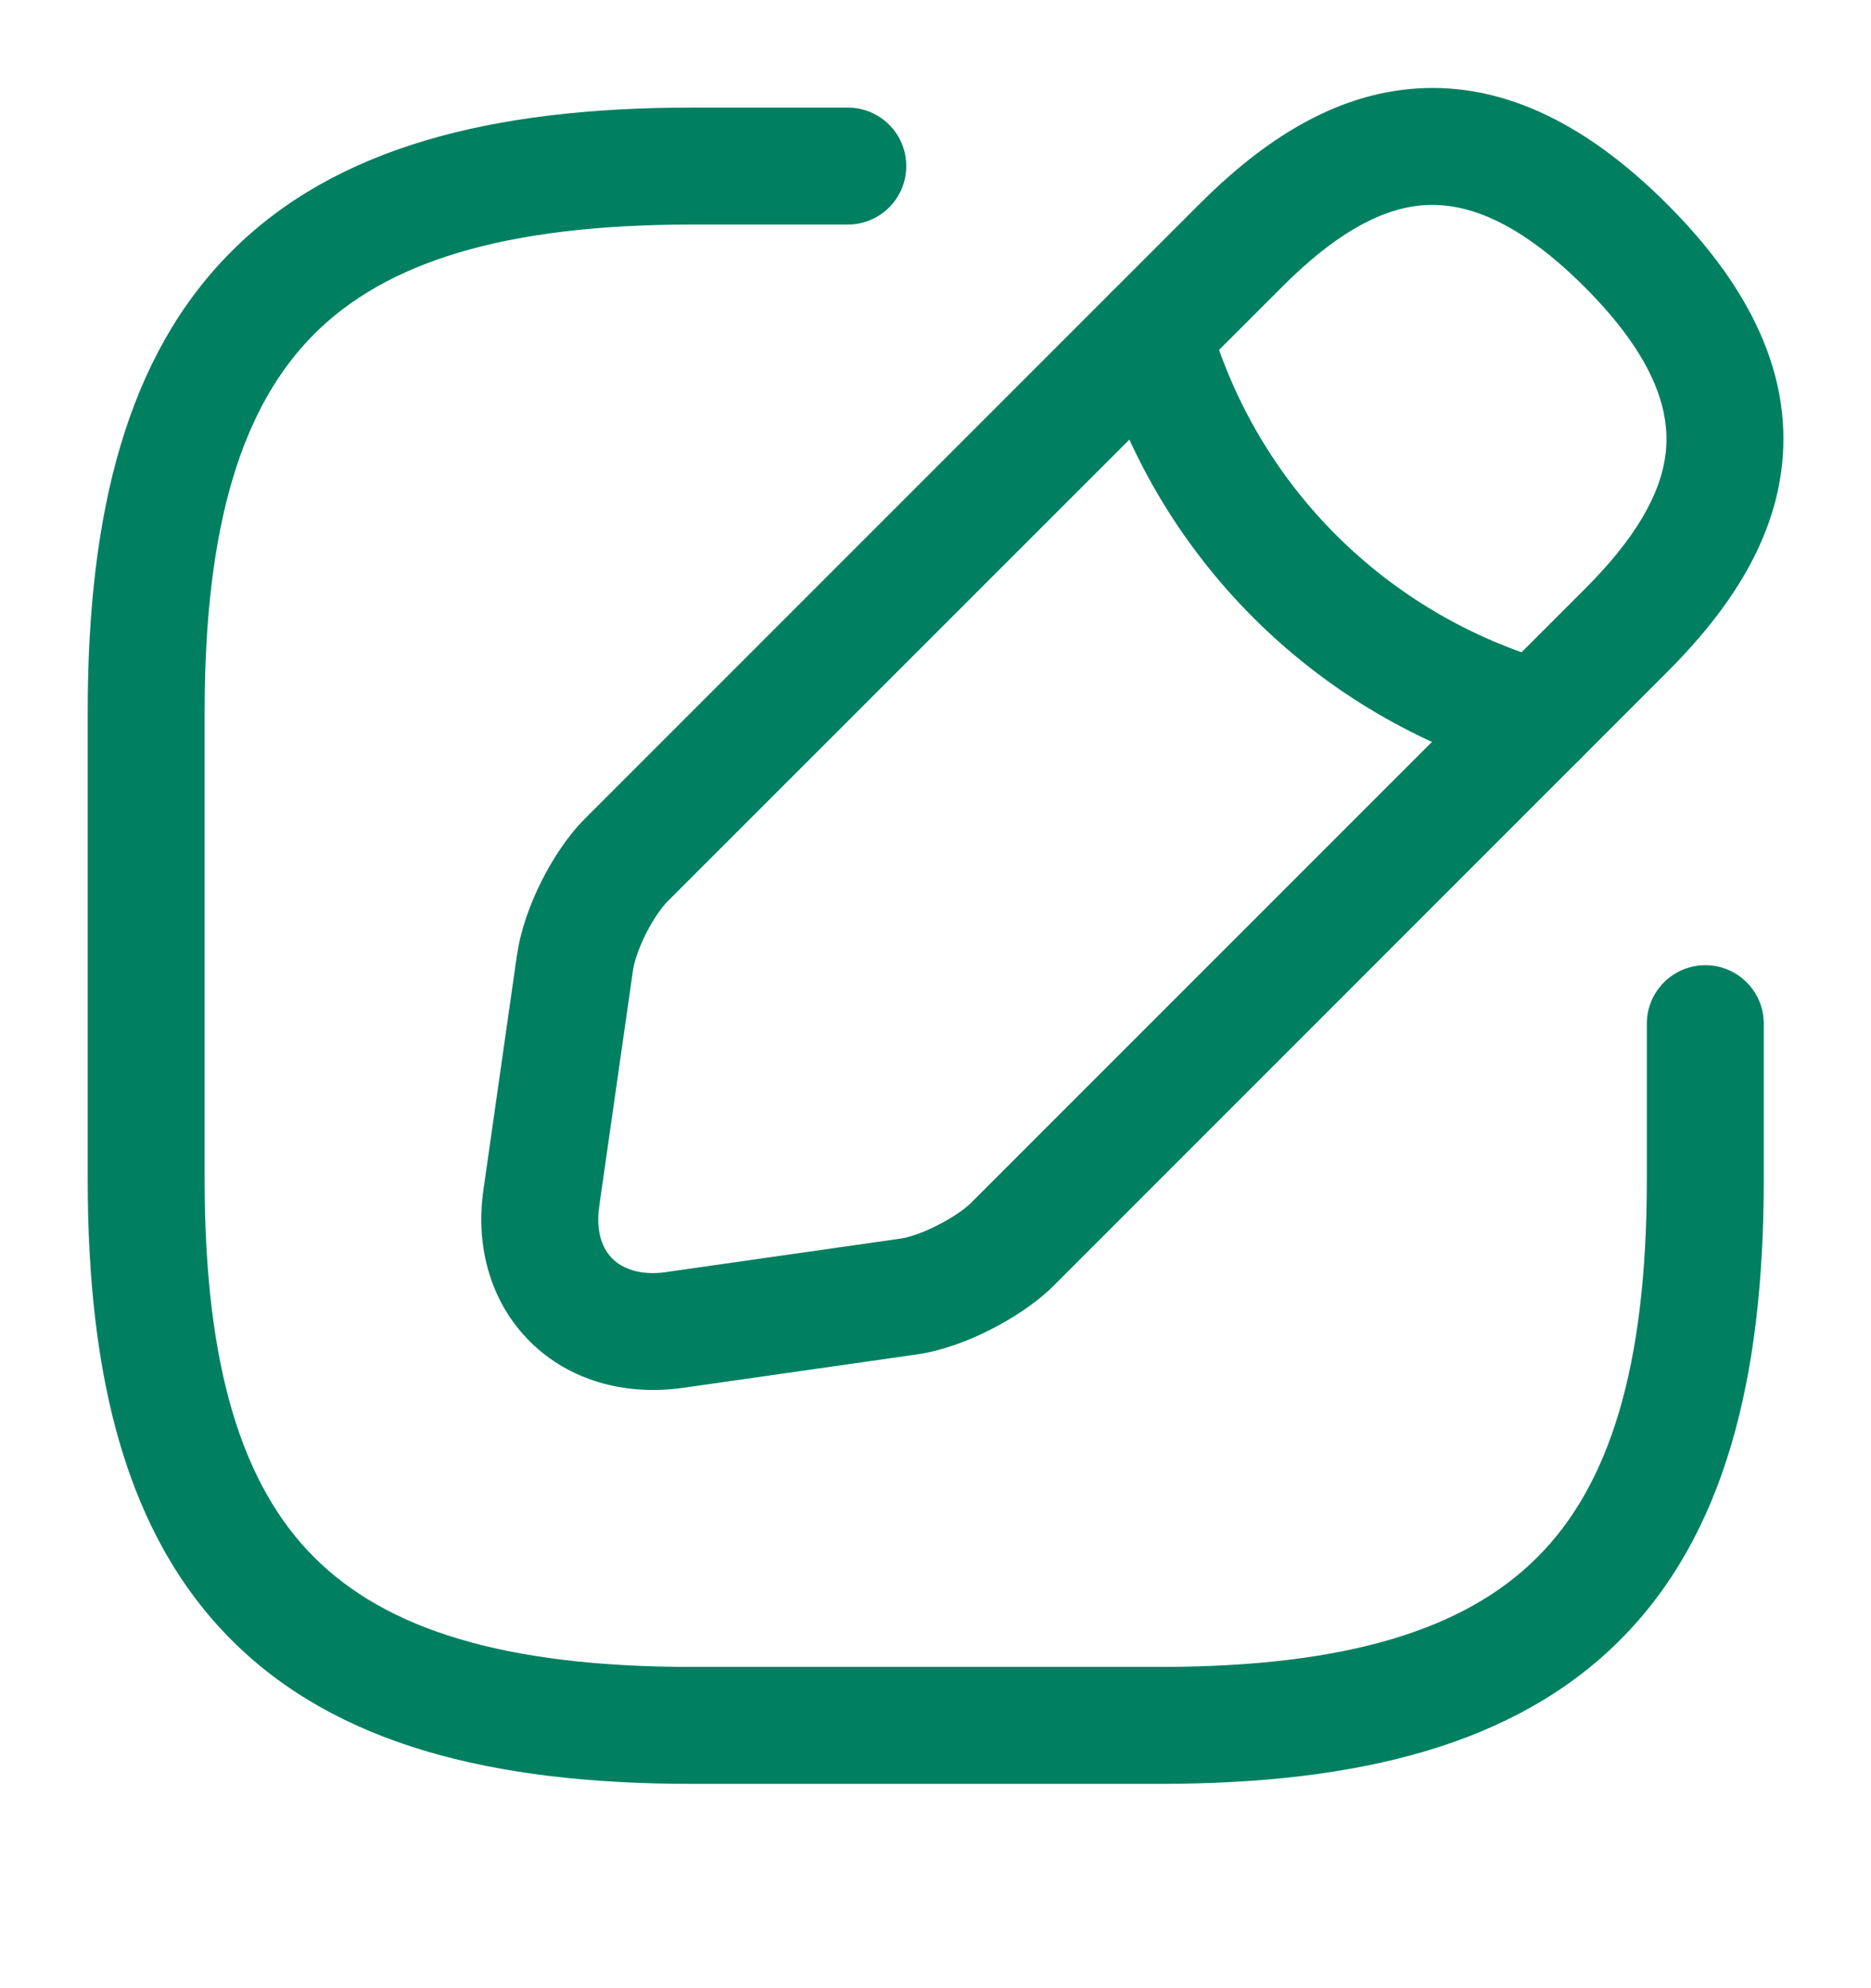
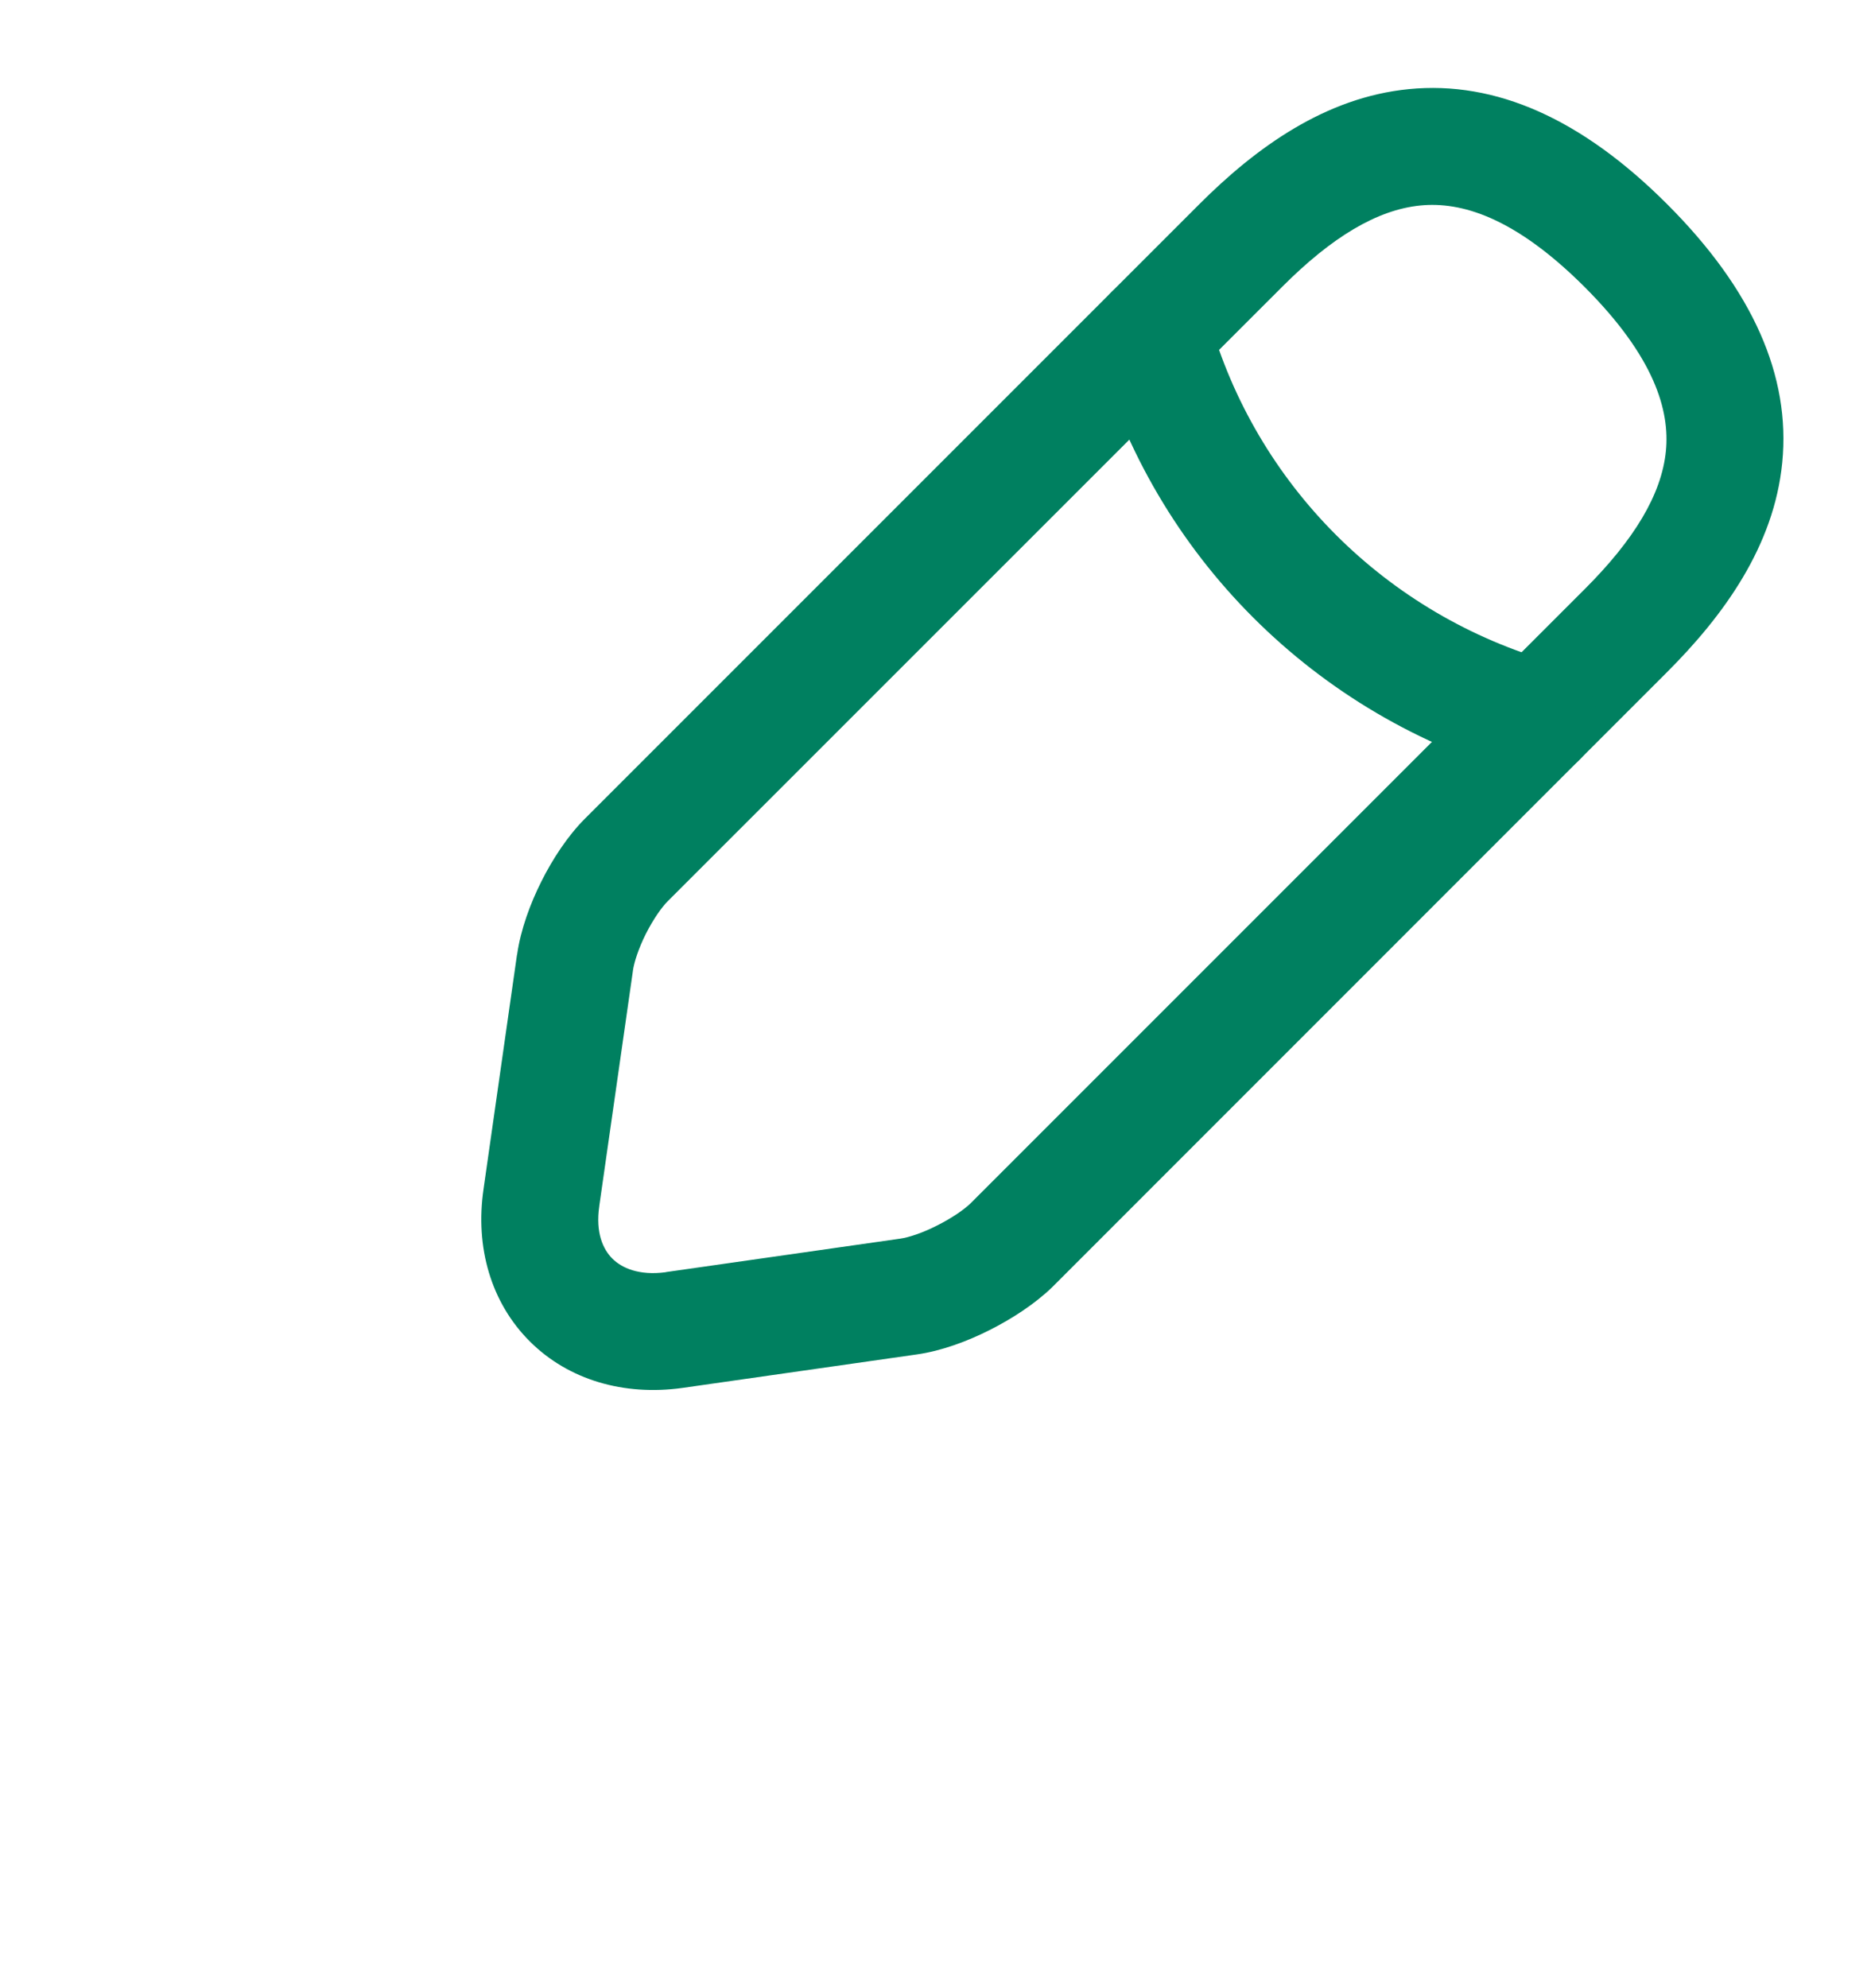
<svg xmlns="http://www.w3.org/2000/svg" width="16" height="17" viewBox="0 0 16 17" fill="none">
  <g id="Icon">
    <g id="Vector">
-       <path fill-rule="evenodd" clip-rule="evenodd" d="M1.98 2.149C2.869 1.26 4.201 0.92 5.917 0.92H7.25C7.526 0.92 7.75 1.143 7.75 1.42C7.75 1.696 7.526 1.92 7.25 1.92H5.917C4.299 1.92 3.297 2.246 2.687 2.856C2.077 3.467 1.75 4.469 1.75 6.086V10.086C1.75 11.704 2.077 12.706 2.687 13.316C3.297 13.926 4.299 14.253 5.917 14.253H9.917C11.534 14.253 12.536 13.926 13.146 13.316C13.757 12.706 14.083 11.704 14.083 10.086V8.753C14.083 8.477 14.307 8.253 14.583 8.253C14.86 8.253 15.083 8.477 15.083 8.753V10.086C15.083 11.802 14.743 13.133 13.854 14.023C12.964 14.913 11.633 15.253 9.917 15.253H5.917C4.201 15.253 2.869 14.913 1.98 14.023C1.09 13.133 0.75 11.802 0.75 10.086V6.086C0.75 4.37 1.09 3.039 1.98 2.149Z" fill="#008060" />
      <path fill-rule="evenodd" clip-rule="evenodd" d="M12.048 0.762C12.79 0.689 13.526 1.015 14.257 1.746C14.988 2.477 15.314 3.213 15.241 3.955C15.171 4.671 14.739 5.264 14.257 5.746L8.998 11.006C8.848 11.151 8.651 11.278 8.462 11.373C8.274 11.468 8.052 11.551 7.841 11.581L5.832 11.868C5.337 11.936 4.863 11.801 4.531 11.47C4.199 11.139 4.062 10.665 4.135 10.168L4.135 10.167L4.421 8.164L4.422 8.163C4.452 7.949 4.535 7.725 4.63 7.536C4.725 7.346 4.854 7.148 5.003 6.999L10.256 1.746C10.738 1.264 11.332 0.832 12.048 0.762ZM12.146 1.757C11.775 1.794 11.388 2.028 10.964 2.453L5.71 7.706C5.659 7.757 5.588 7.857 5.523 7.985C5.459 8.113 5.422 8.23 5.412 8.302L5.412 8.304L5.125 10.31L5.125 10.312C5.091 10.541 5.158 10.684 5.237 10.762C5.316 10.841 5.463 10.909 5.694 10.878L5.695 10.877L7.699 10.591C7.768 10.581 7.883 10.545 8.013 10.479C8.14 10.415 8.243 10.344 8.3 10.289L13.55 5.039C13.975 4.615 14.209 4.228 14.246 3.857C14.28 3.513 14.152 3.055 13.55 2.453C12.947 1.851 12.49 1.723 12.146 1.757Z" fill="#008060" />
      <path fill-rule="evenodd" clip-rule="evenodd" d="M9.722 2.371C9.988 2.297 10.264 2.452 10.338 2.718C10.738 4.143 11.853 5.259 13.286 5.665C13.552 5.74 13.706 6.017 13.631 6.283C13.556 6.548 13.279 6.703 13.014 6.627C11.247 6.127 9.869 4.75 9.375 2.988C9.301 2.722 9.456 2.446 9.722 2.371Z" fill="#008060" />
    </g>
  </g>
</svg>